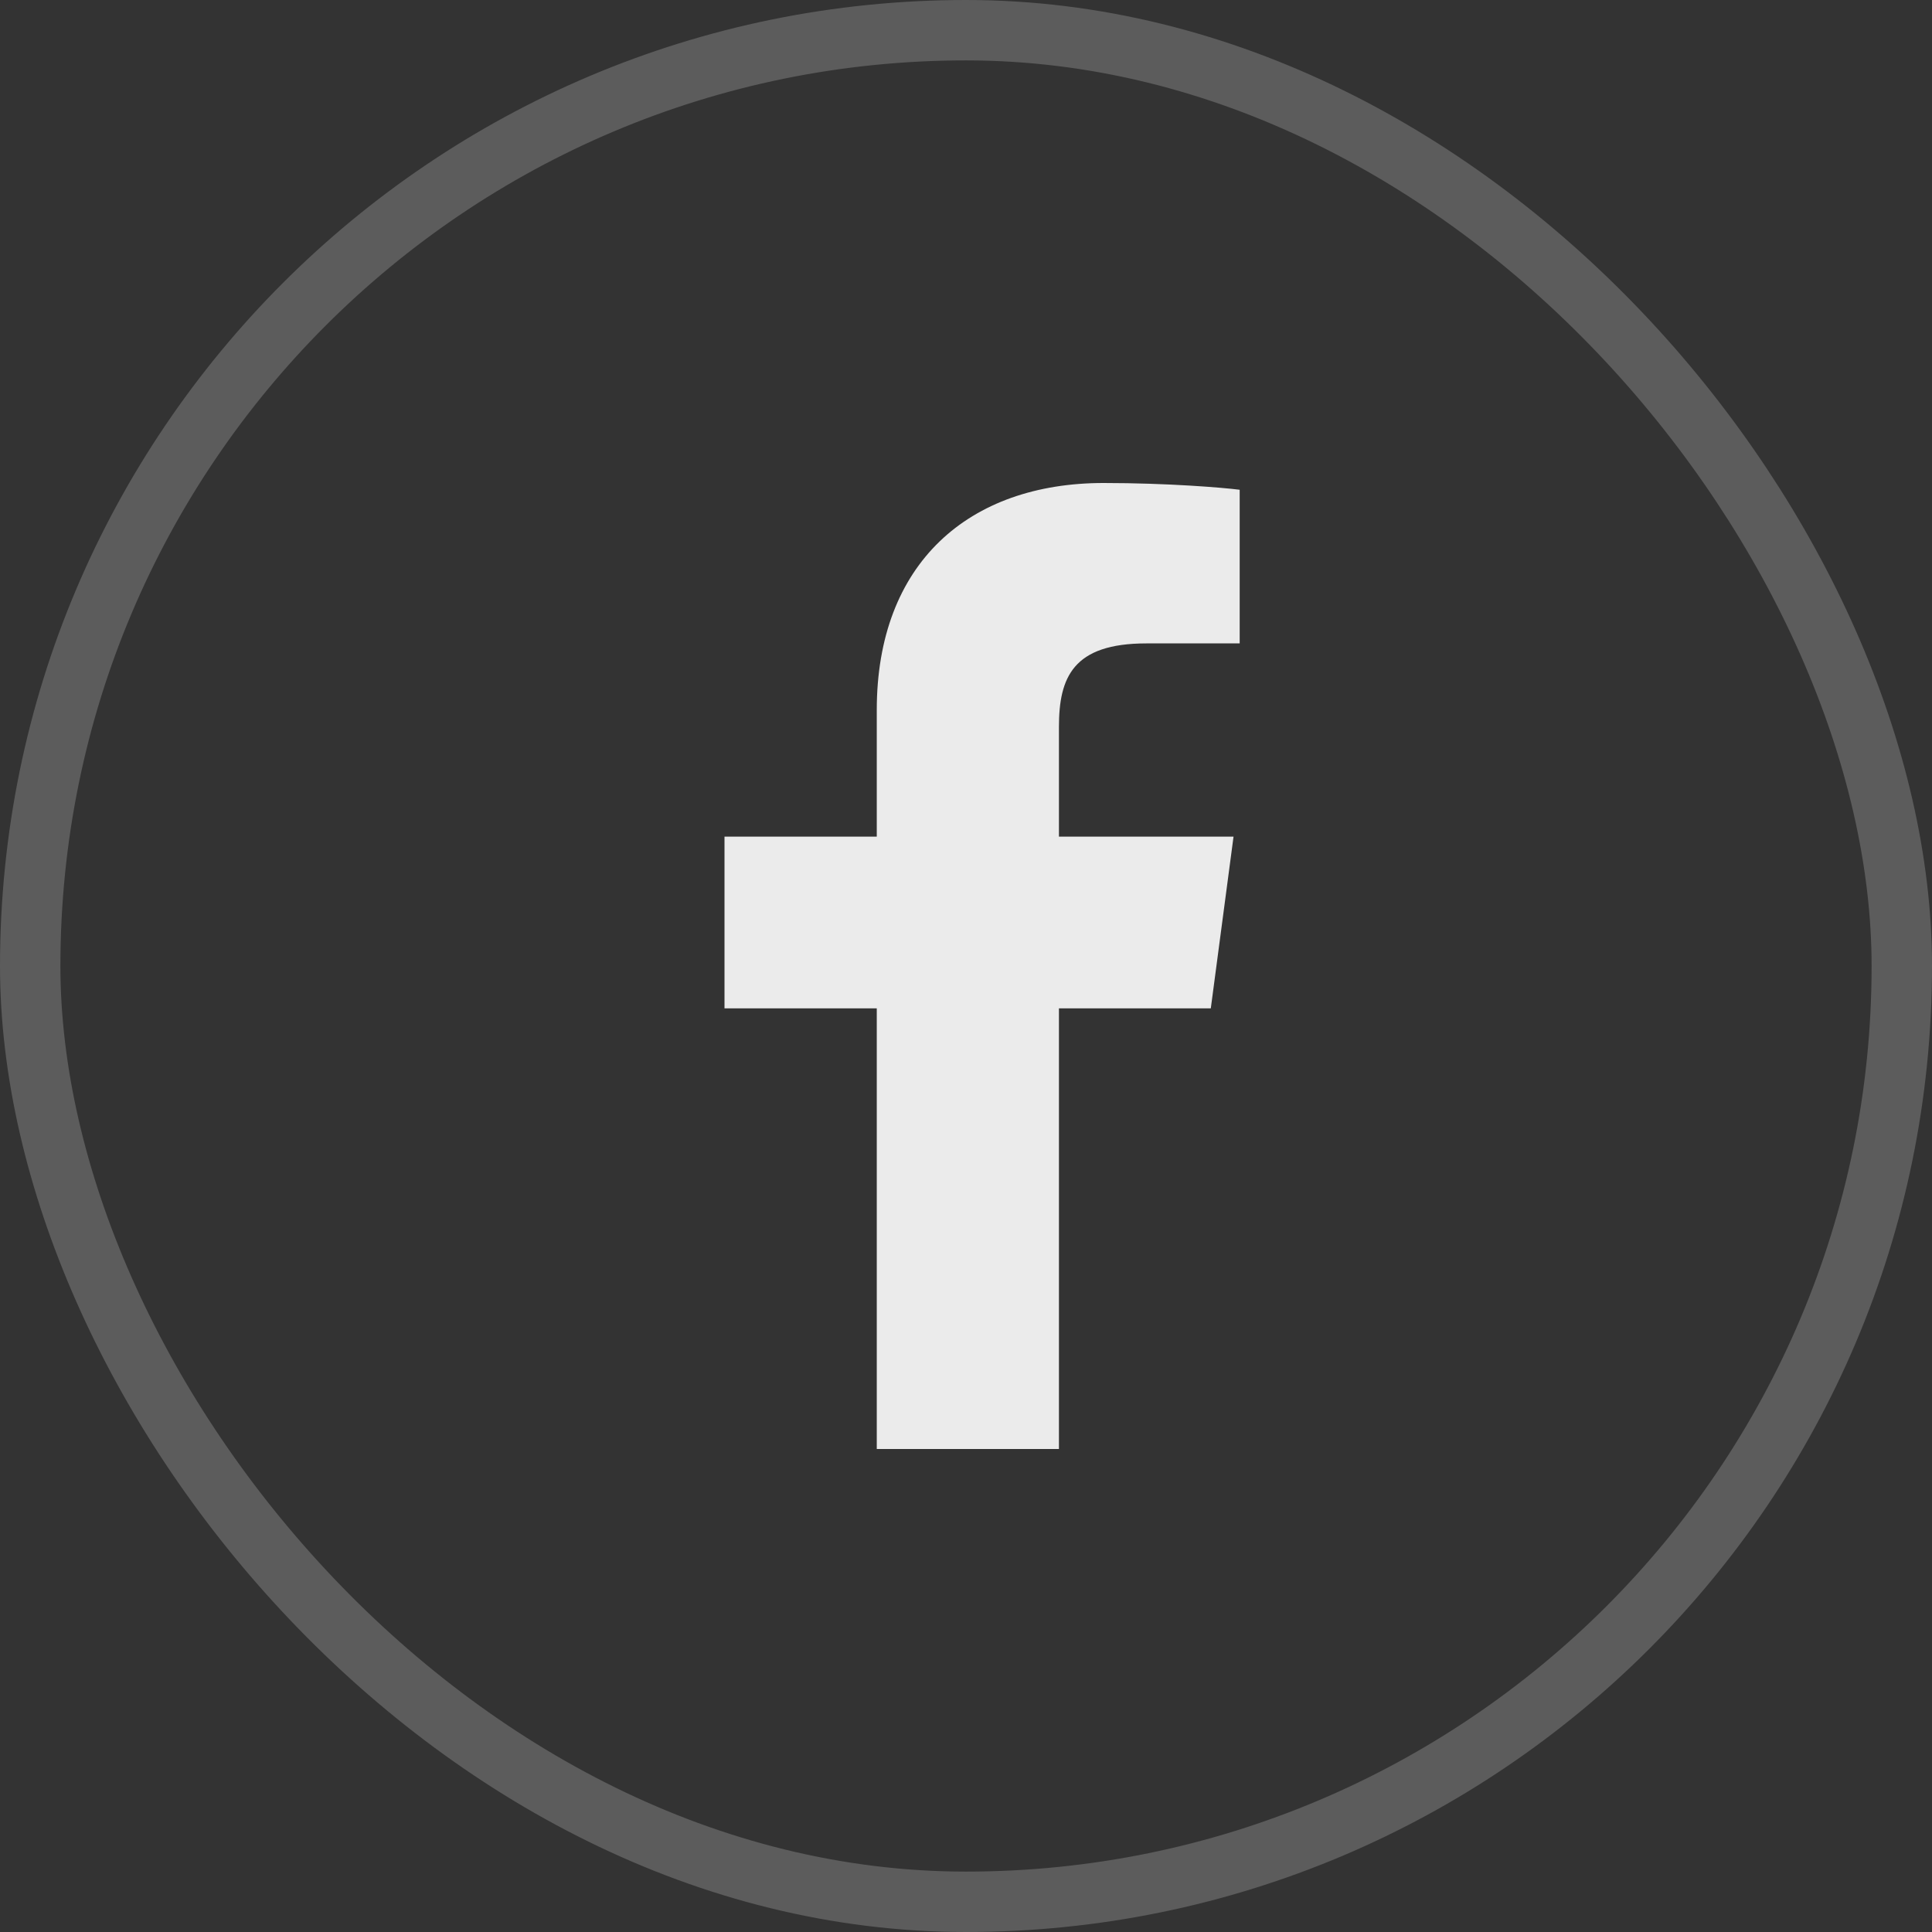
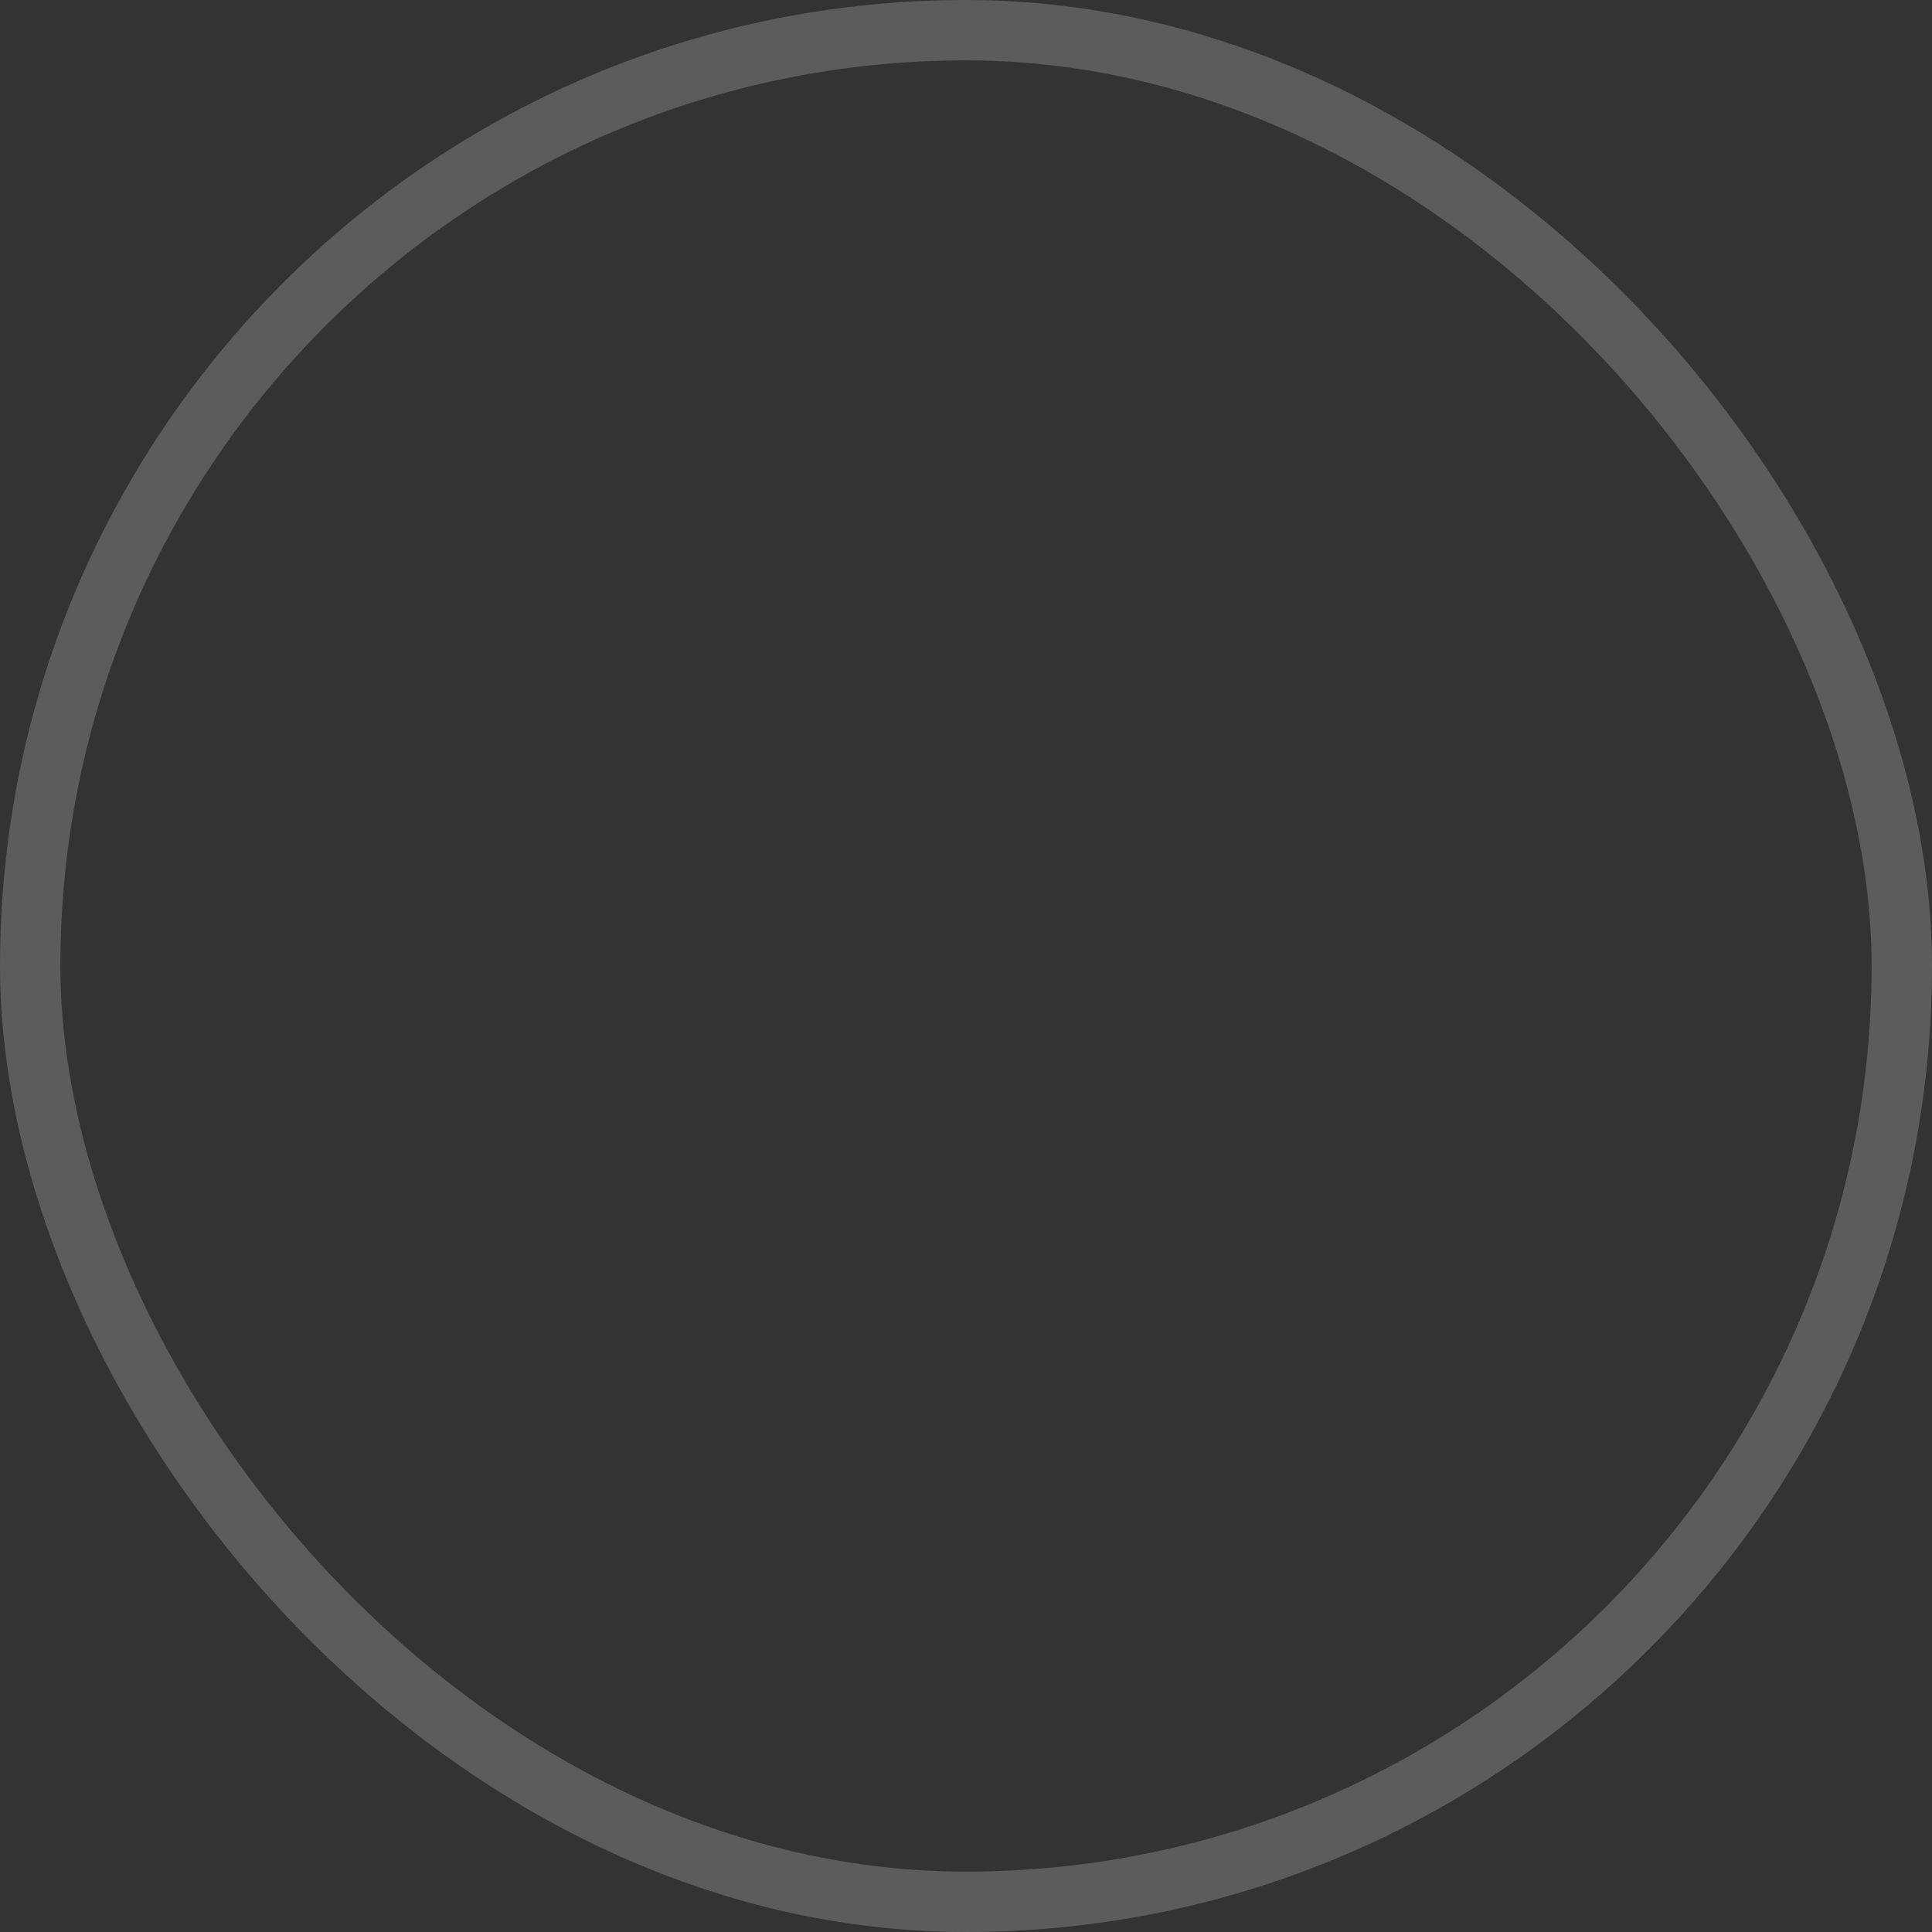
<svg xmlns="http://www.w3.org/2000/svg" width="38" height="38" viewBox="0 0 38 38" fill="none">
  <rect x="0" y="0" width="38" height="38" fill="#333333" stroke="none" />
-   <path opacity="0.9" d="M20.828 28.5V19.833H23.815L24.262 16.456H20.828V14.299C20.828 13.321 21.106 12.655 22.547 12.655L24.383 12.654V9.633C24.066 9.592 22.975 9.5 21.707 9.5C19.058 9.5 17.245 11.074 17.245 13.965V16.456H14.25V19.833H17.245V28.5H20.828Z" fill="white" />
  <rect x="0.594" y="0.594" width="36.812" height="36.812" rx="18.406" stroke="white" stroke-opacity="0.2" stroke-width="1.188" />
</svg>